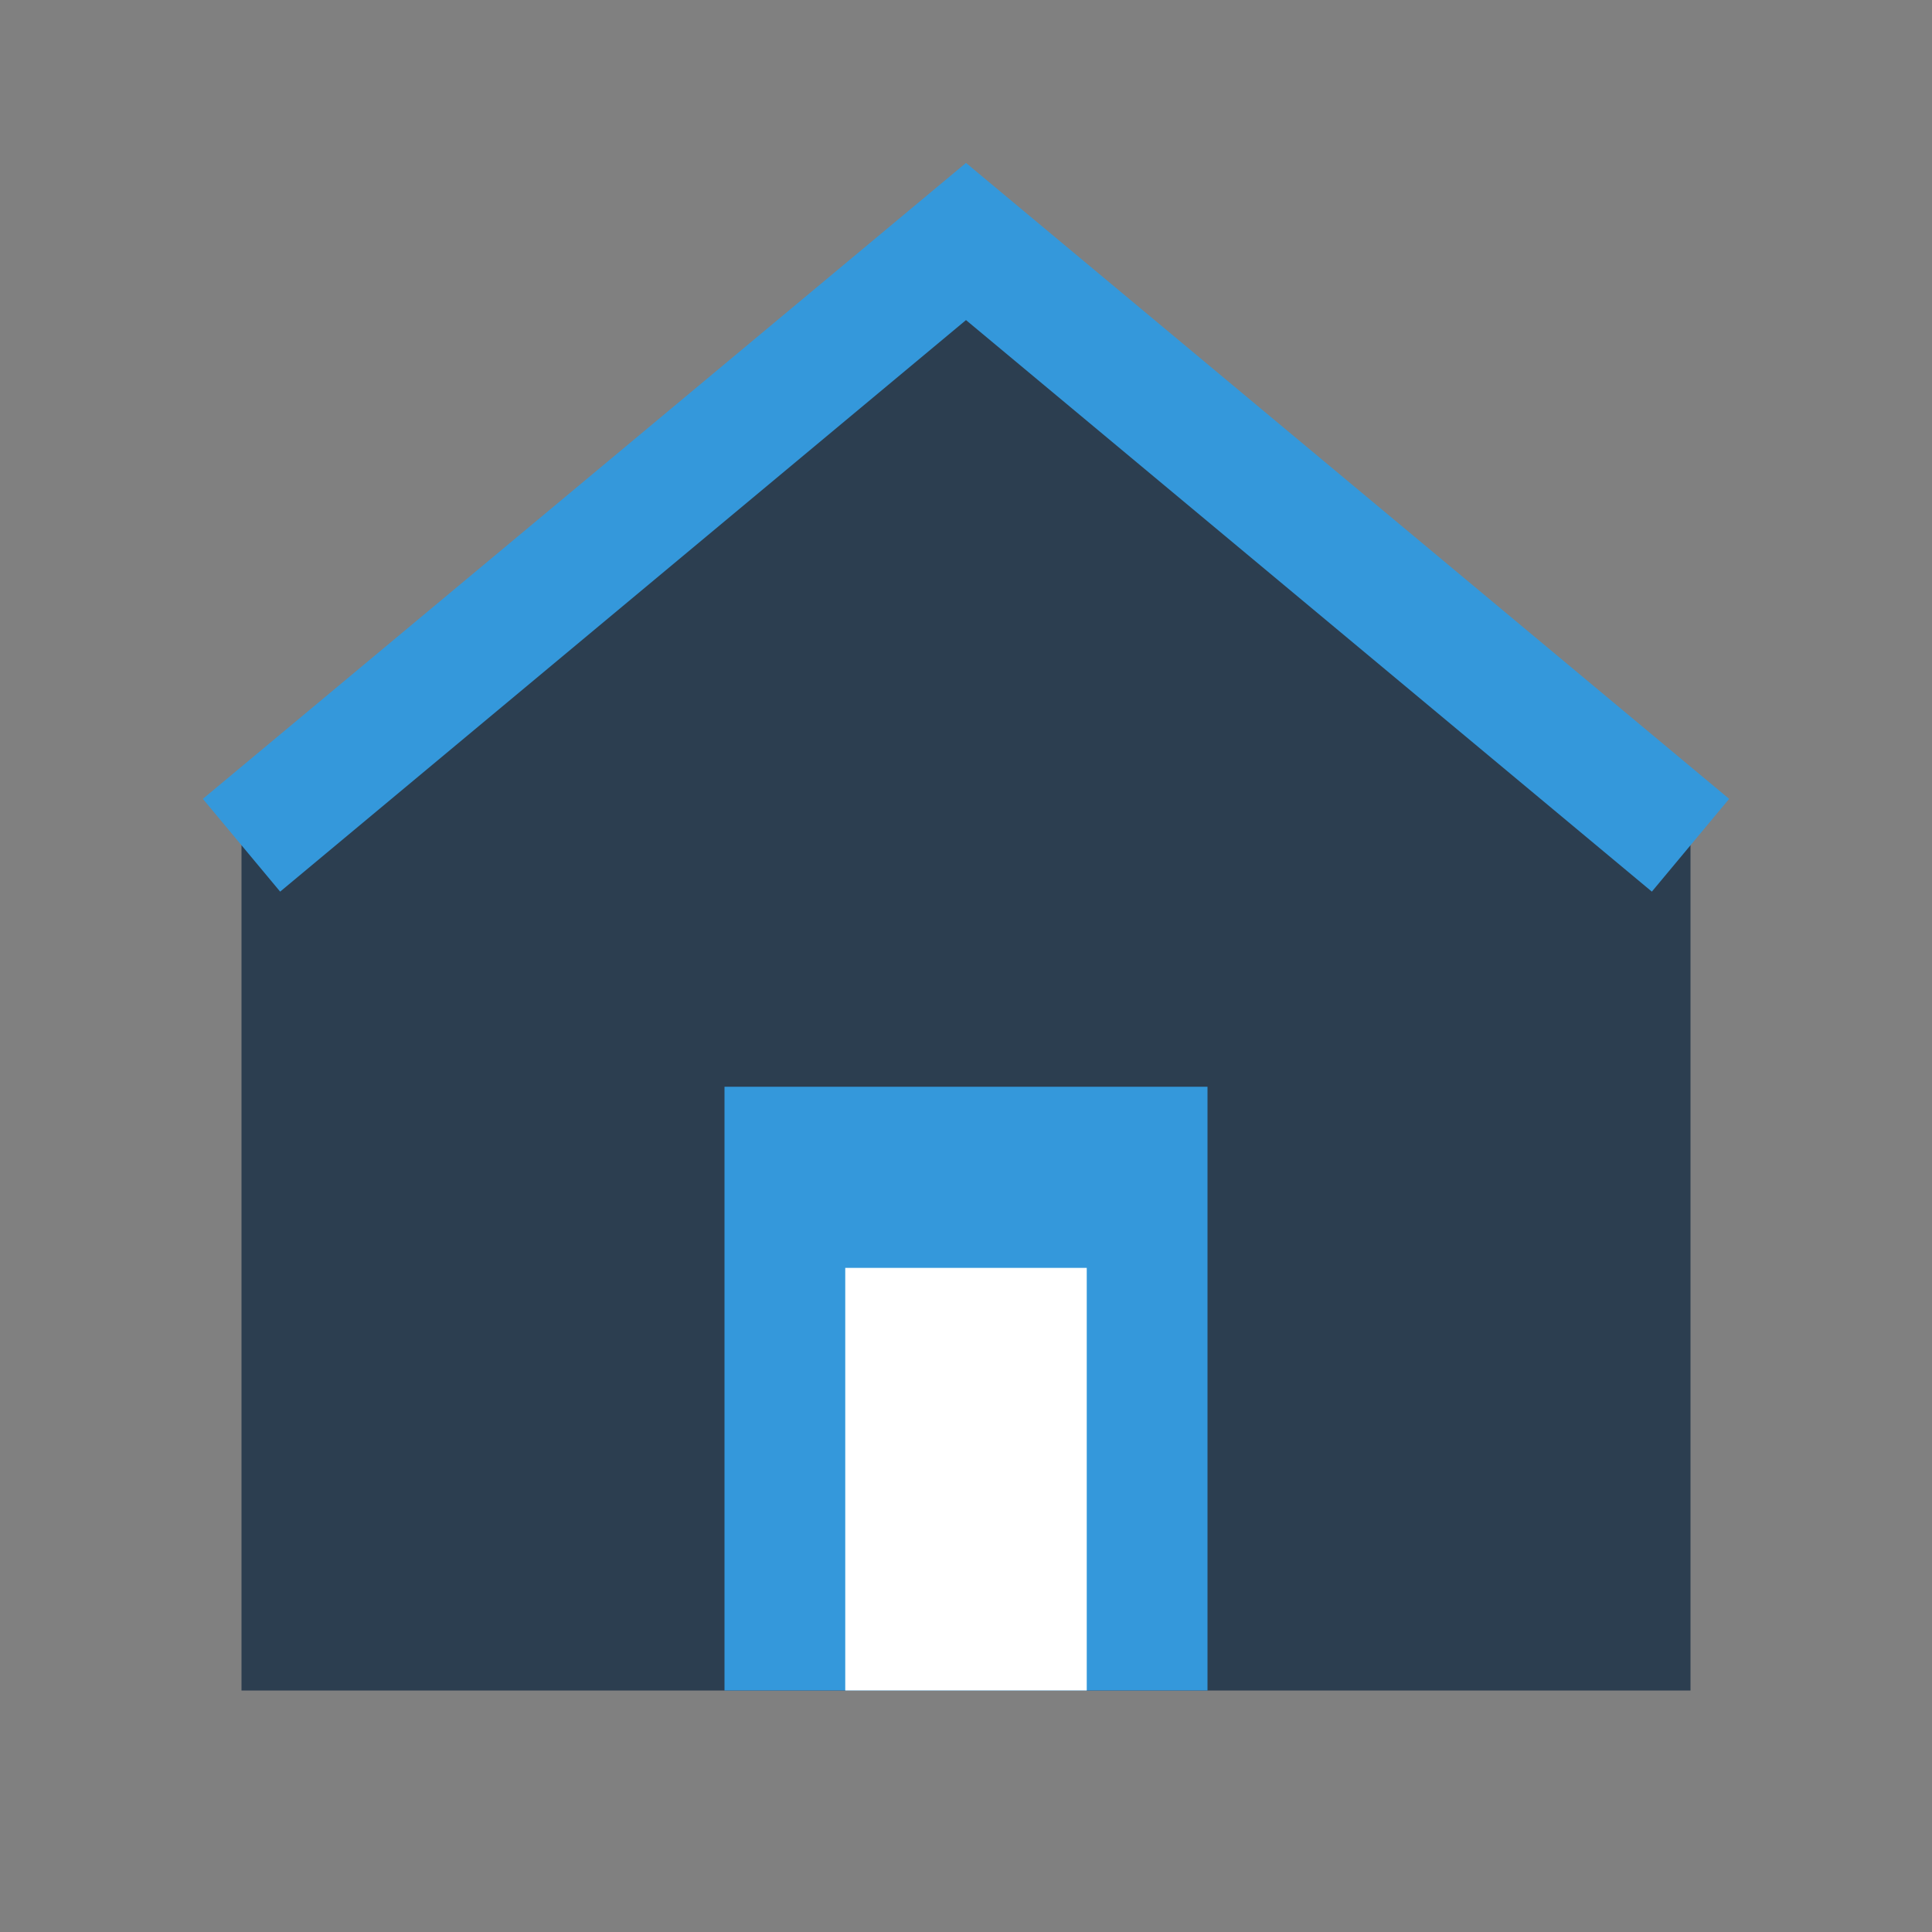
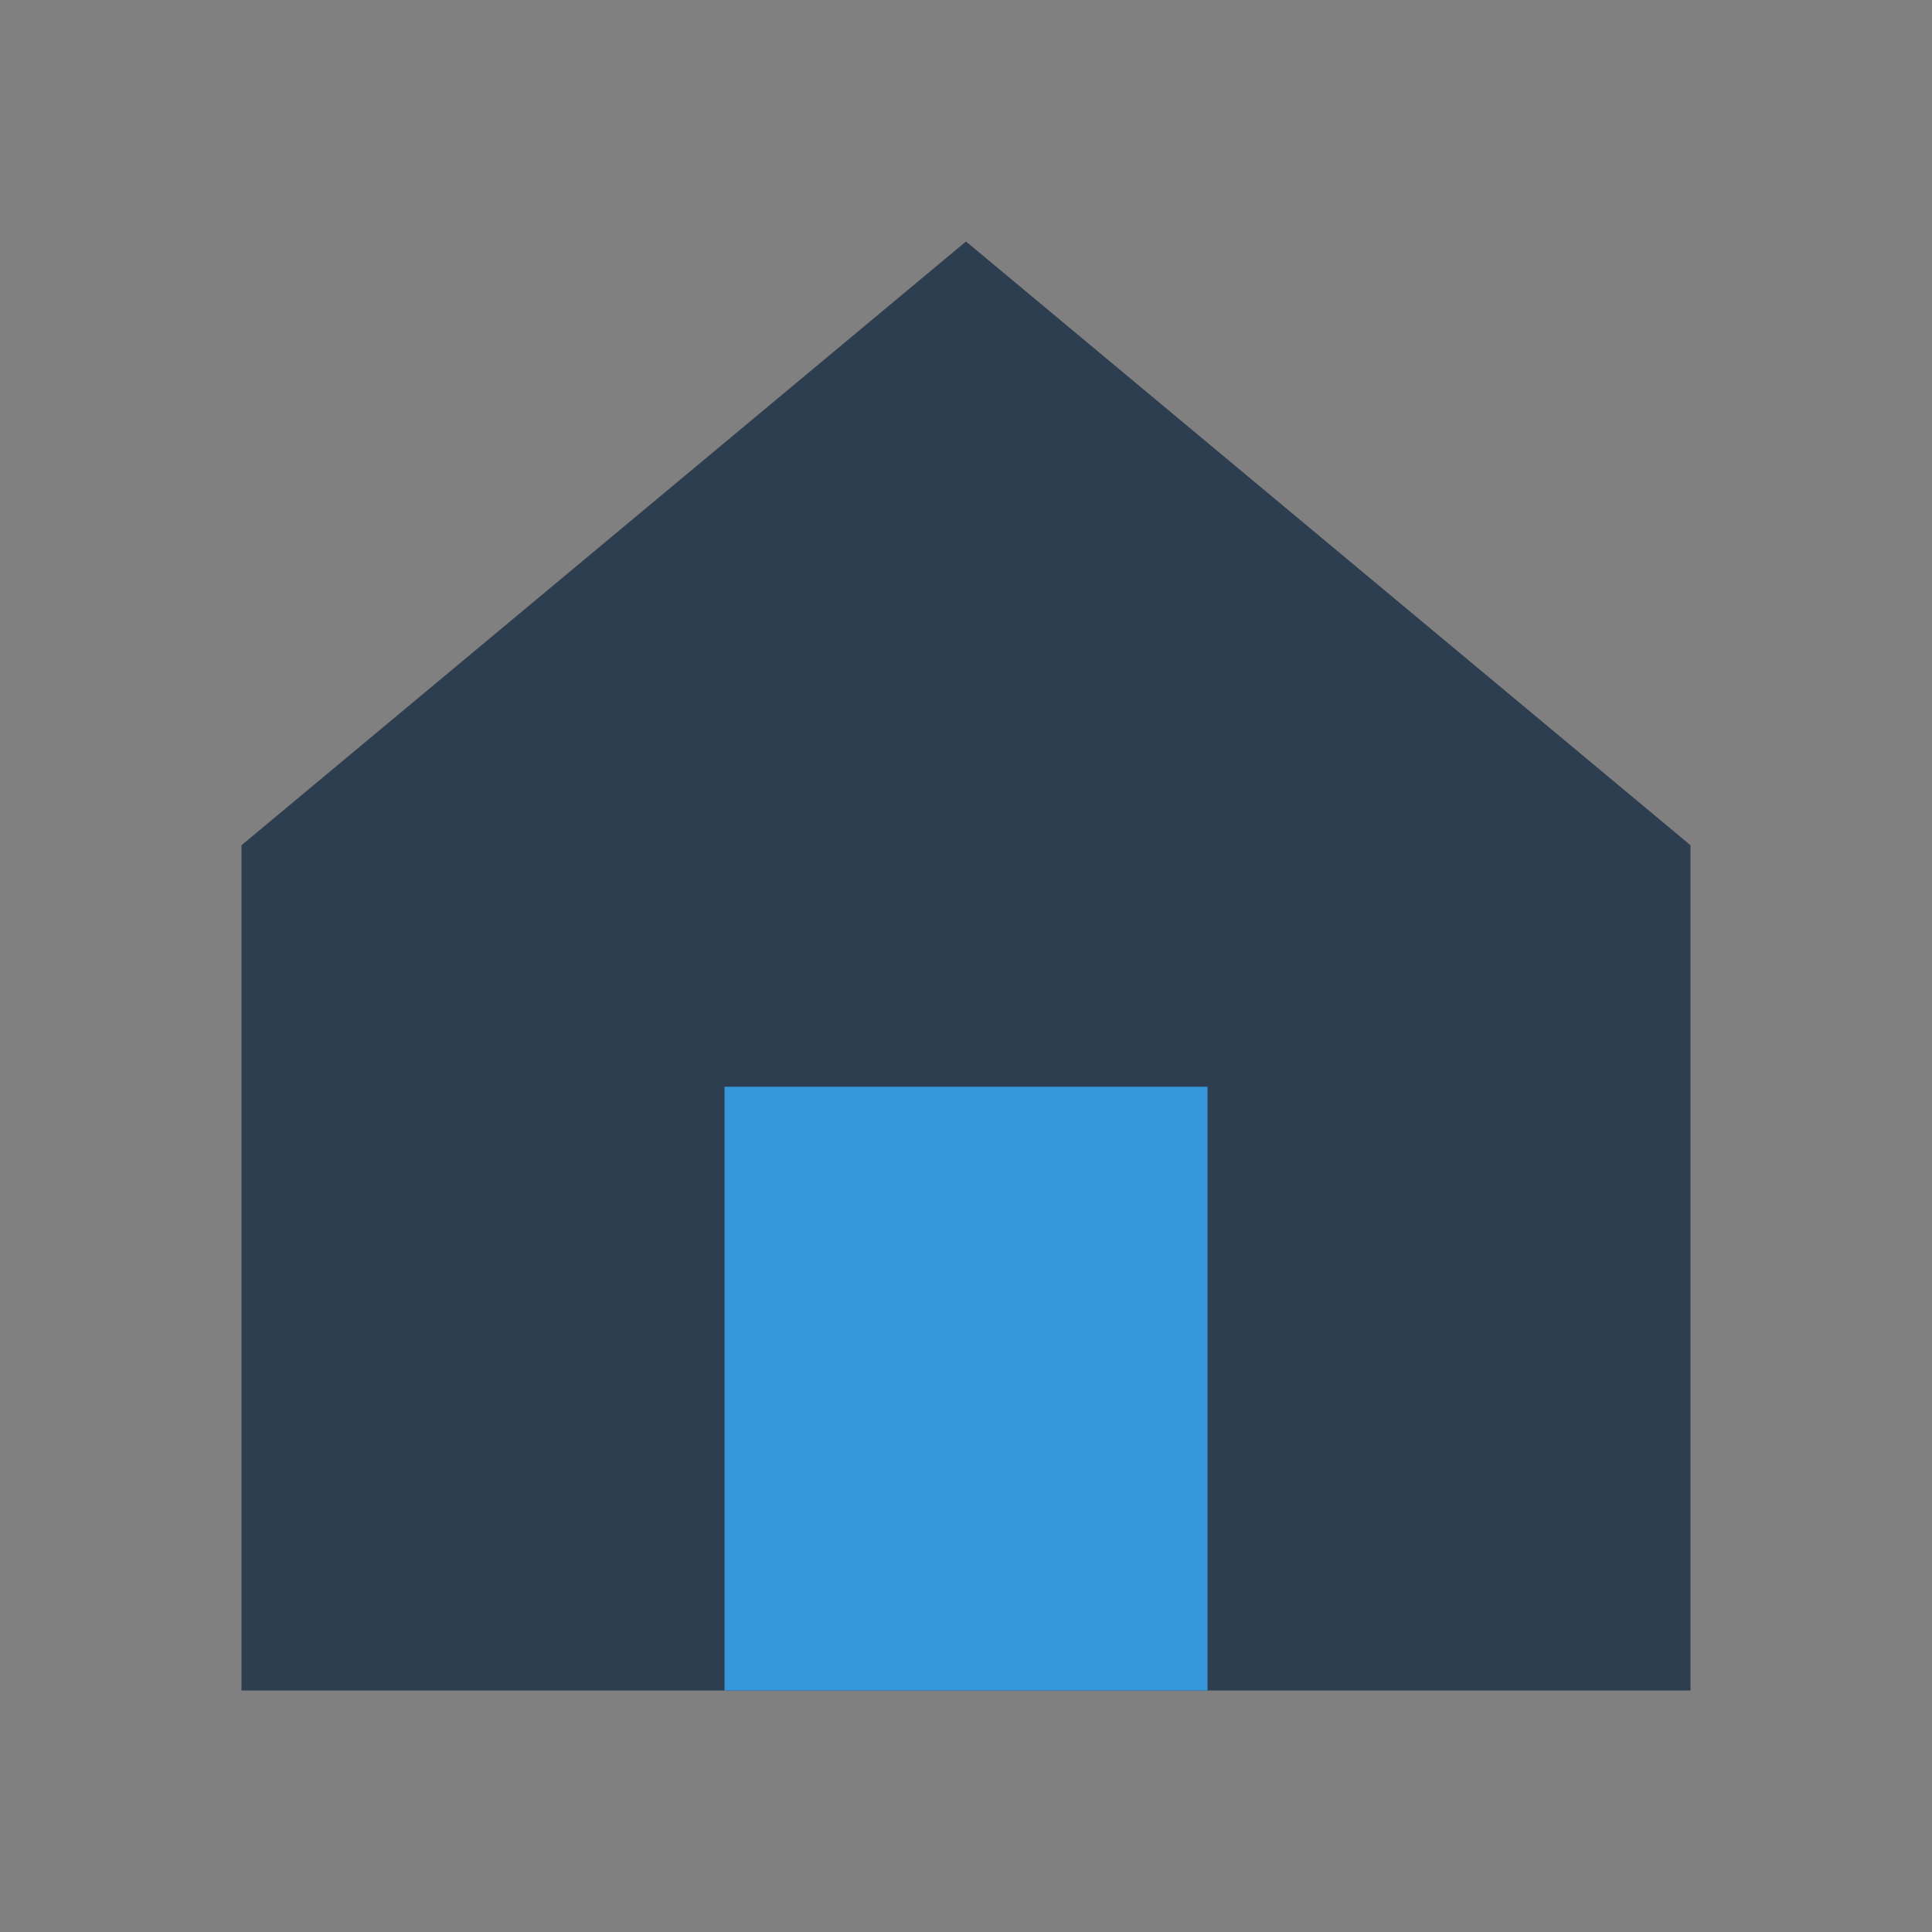
<svg xmlns="http://www.w3.org/2000/svg" width="32" height="32" viewBox="0 0 32 32">
  <rect x="0" y="0" width="32" height="32" fill="#808080" stroke="none" />
-   <path d="M4 14 L16 4 L28 14 L28 28 L4 28 Z" fill="#2c3e50" />
+   <path d="M4 14 L16 4 L28 14 L28 28 L4 28 " fill="#2c3e50" />
  <path d="M12 28 L12 18 L20 18 L20 28" fill="#3498db" />
-   <rect x="14" y="21" width="4" height="7" fill="white" />
-   <path d="M4 14 L16 4 L28 14" stroke="#3498db" stroke-width="2" fill="none" />
</svg>